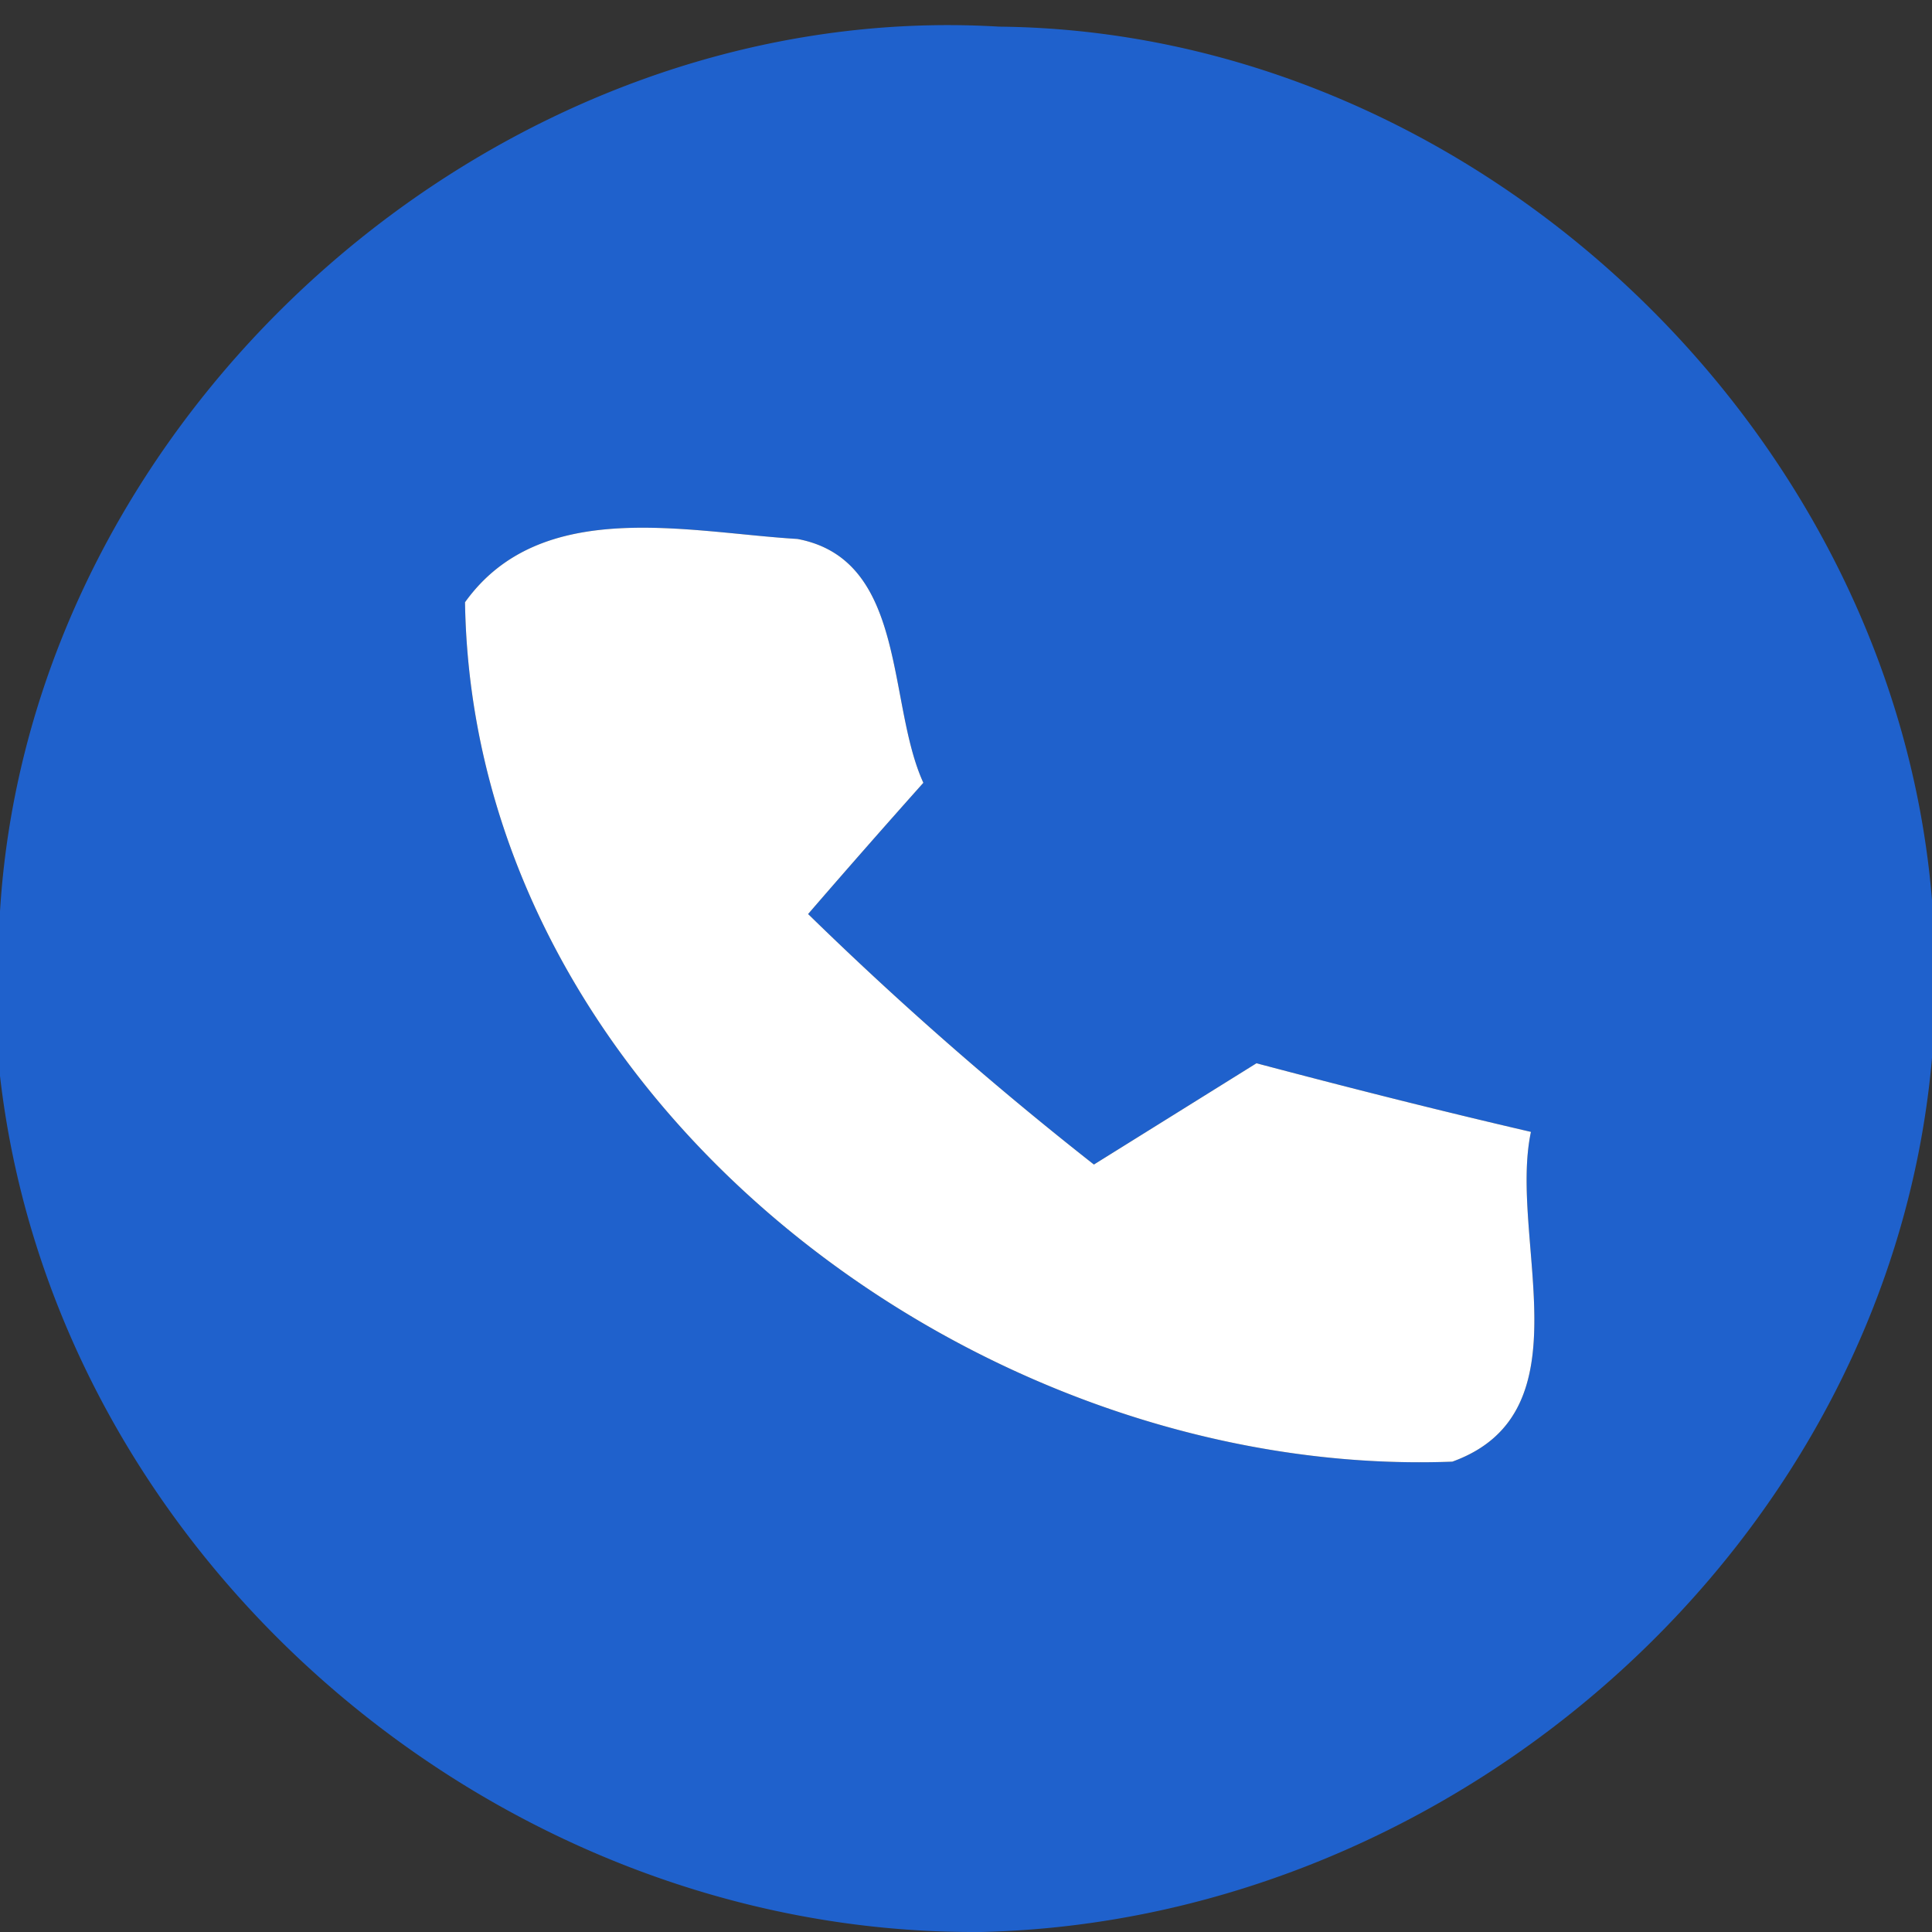
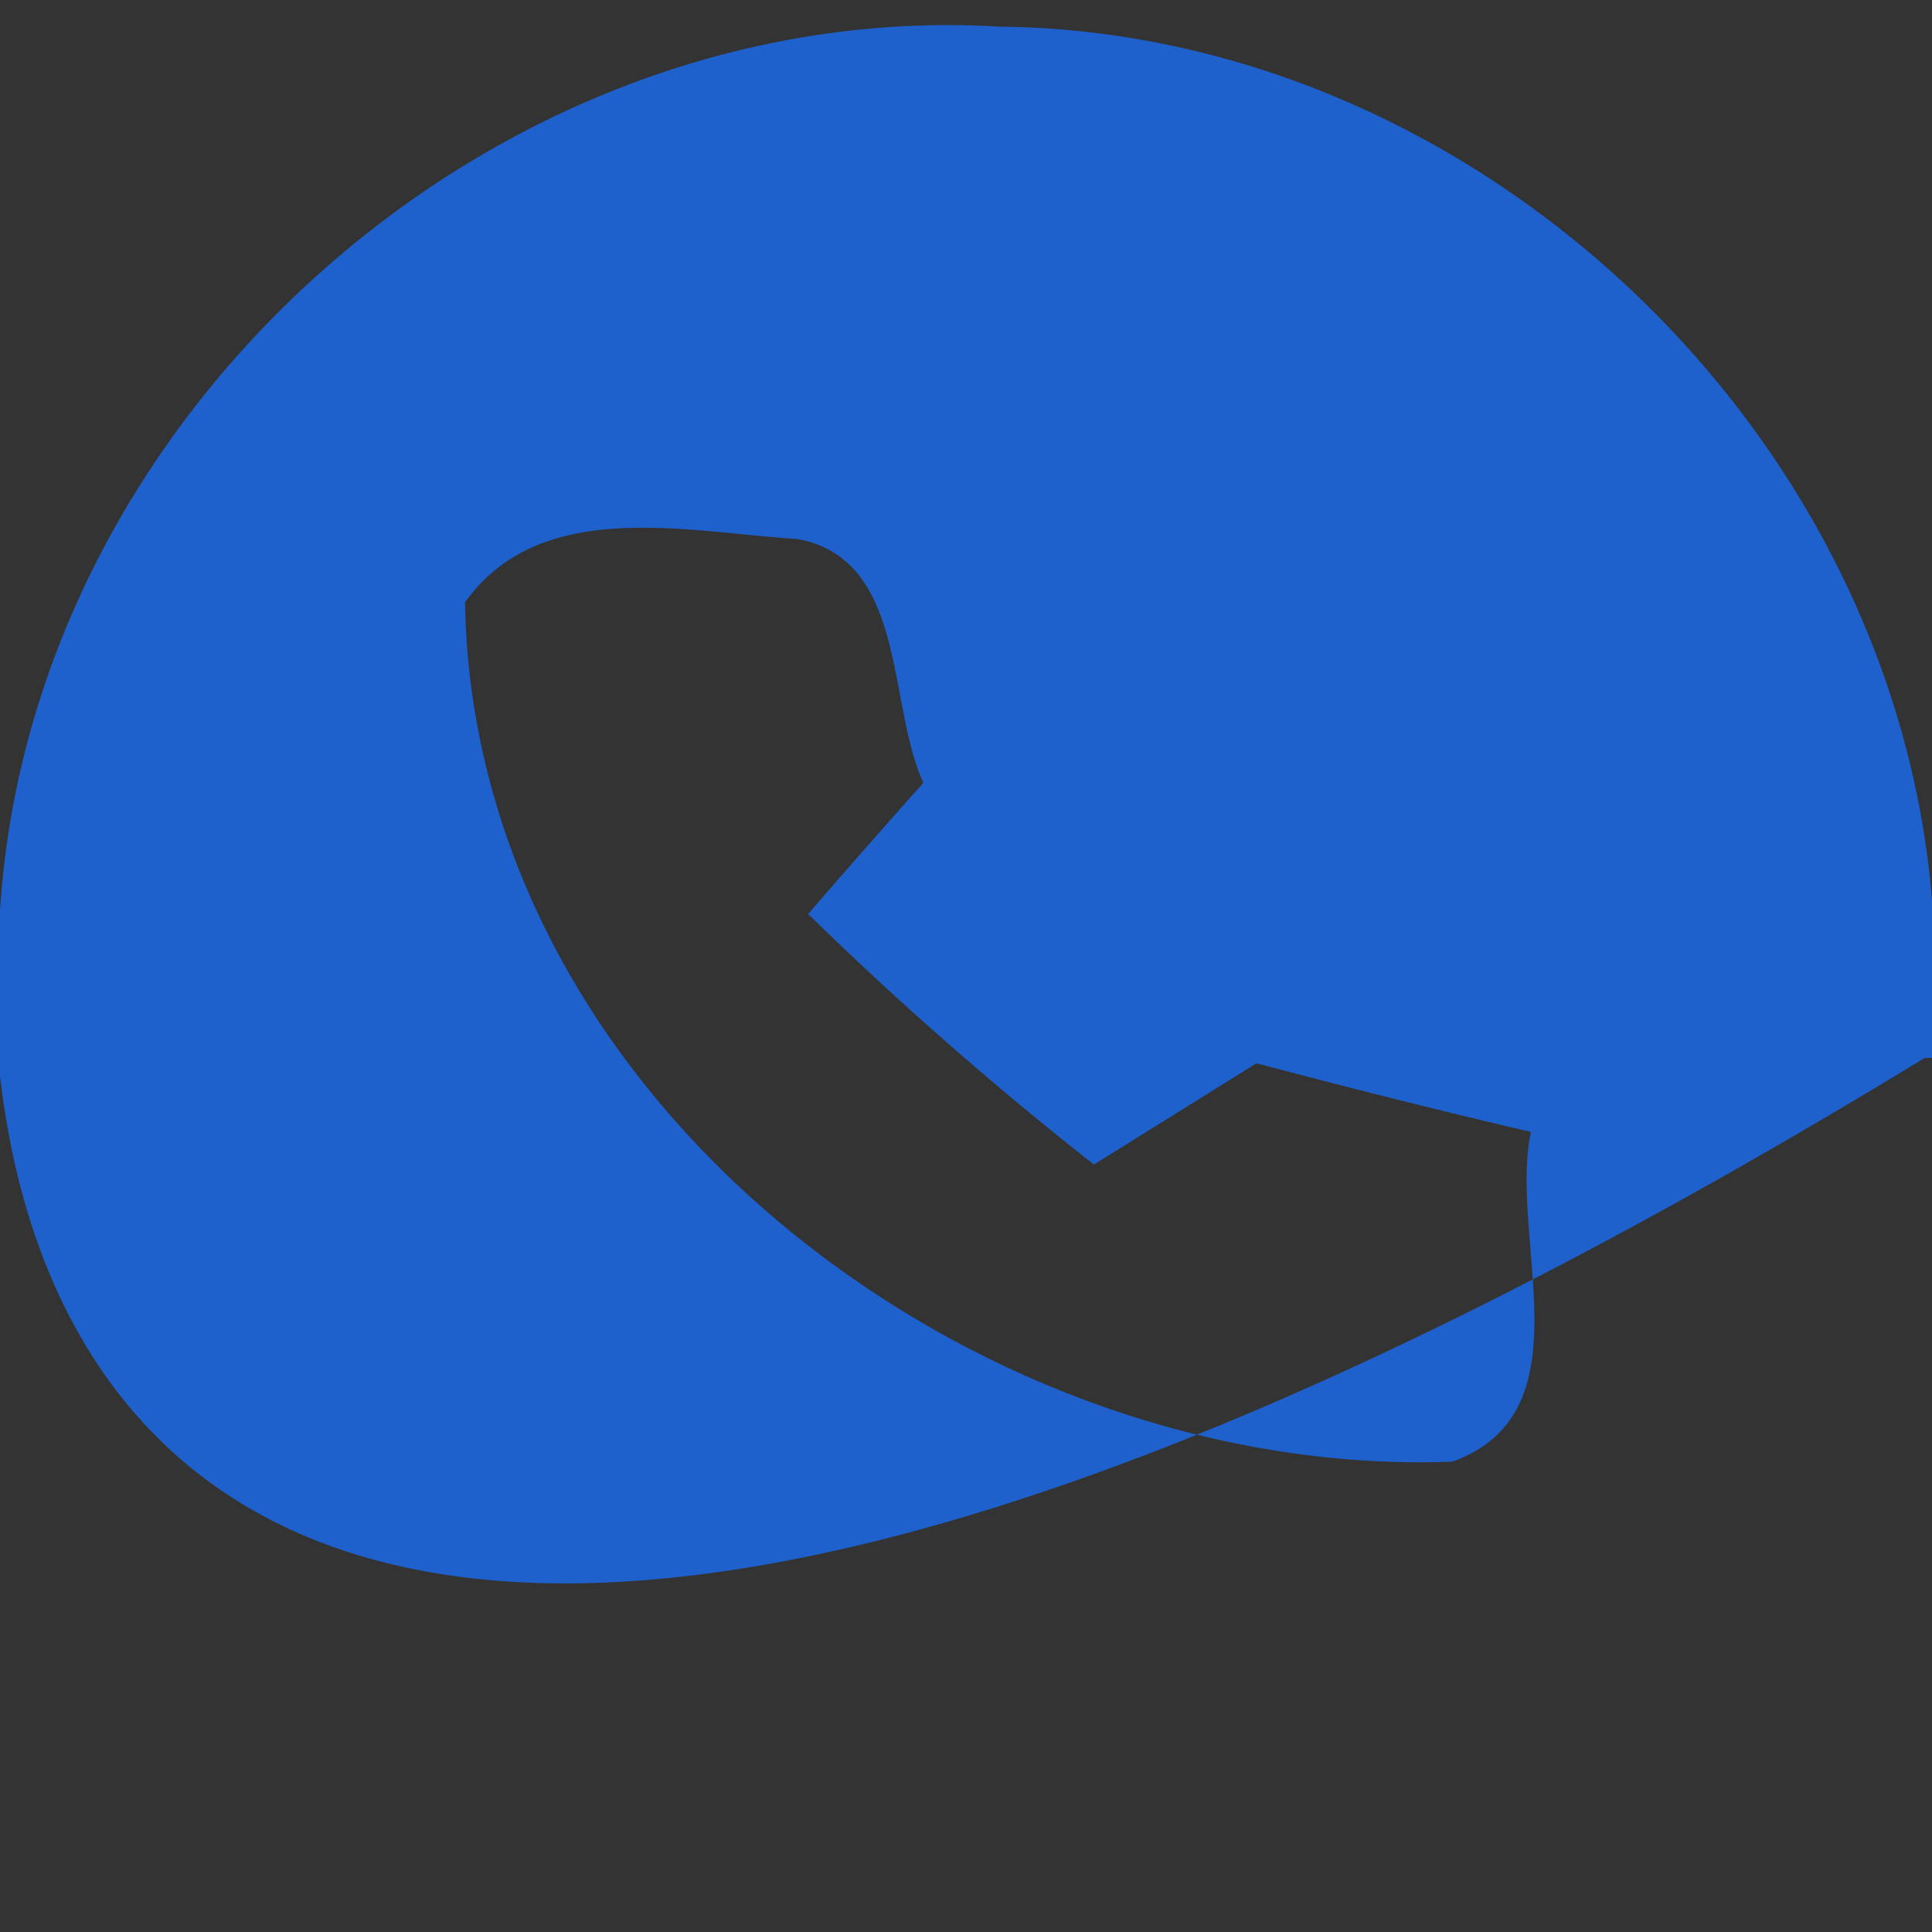
<svg xmlns="http://www.w3.org/2000/svg" width="29pt" height="29pt" viewBox="0 0 29 29">
  <rect x="0" y="0" width="29" height="29" fill="#333333" stroke="none" />
-   <path fill="#1f61cc" d="M0 13.68C.46 6.16 7.48-.05 15 .4c7.12.07 13.42 6.02 14 13.11v2.37c-.63 7.23-7.1 12.96-14.28 13.12h-.11C7.39 29 .83 23.36 0 16.15v-2.47m6.98-4.64c.12 7.48 7.68 13.17 14.82 12.9 2.05-.74.84-3.35 1.18-4.95-1.38-.32-2.76-.67-4.12-1.03l-2.44 1.52a52.93 52.93 0 01-4.29-3.76c.57-.66 1.15-1.32 1.73-1.97-.55-1.2-.24-3.35-1.89-3.66-1.66-.1-3.85-.64-4.99.95z" />
-   <path fill="#fff" d="M6.98 9.04c1.14-1.59 3.33-1.05 4.99-.95 1.65.31 1.34 2.46 1.89 3.66-.58.65-1.16 1.31-1.73 1.97a52.93 52.93 0 004.29 3.76l2.44-1.52c1.36.36 2.74.71 4.12 1.03-.34 1.6.87 4.21-1.18 4.95-7.14.27-14.7-5.42-14.82-12.9z" />
+   <path fill="#1f61cc" d="M0 13.68C.46 6.16 7.48-.05 15 .4c7.12.07 13.42 6.02 14 13.11v2.37h-.11C7.39 29 .83 23.36 0 16.15v-2.47m6.98-4.64c.12 7.48 7.68 13.17 14.82 12.9 2.05-.74.84-3.35 1.18-4.95-1.38-.32-2.76-.67-4.12-1.03l-2.44 1.52a52.93 52.93 0 01-4.29-3.76c.57-.66 1.15-1.32 1.73-1.97-.55-1.2-.24-3.35-1.89-3.66-1.66-.1-3.85-.64-4.99.95z" />
</svg>